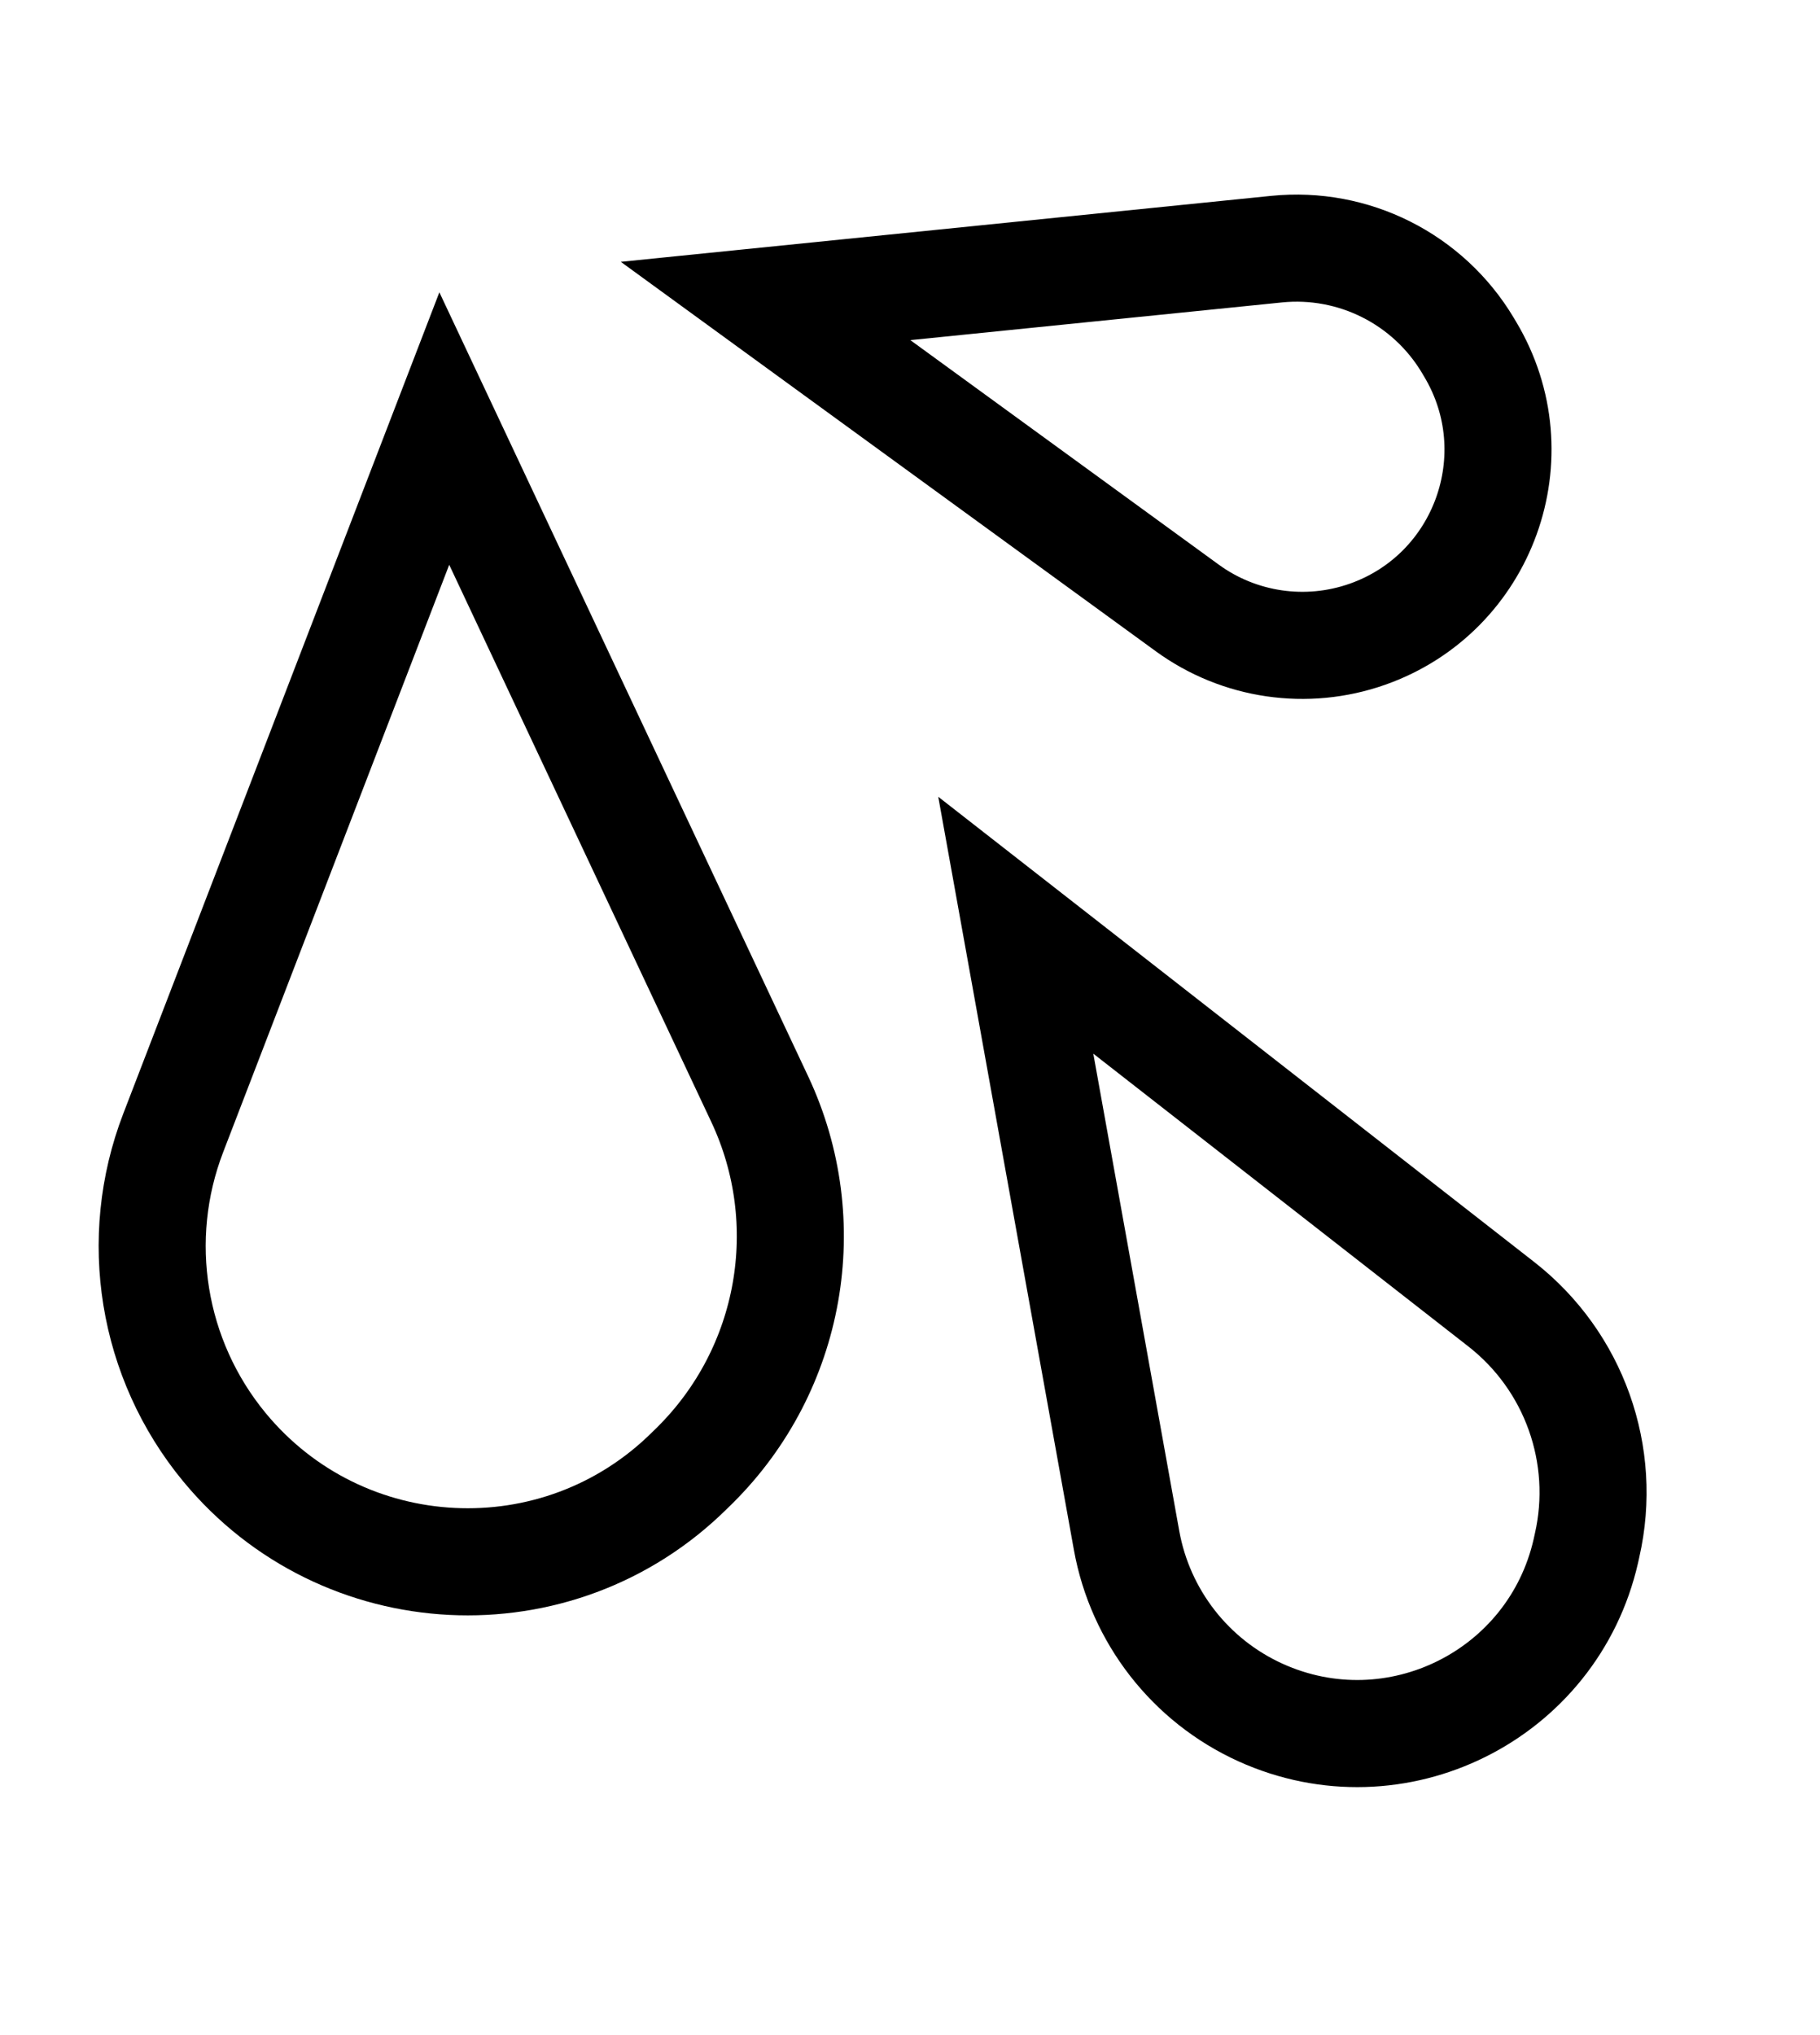
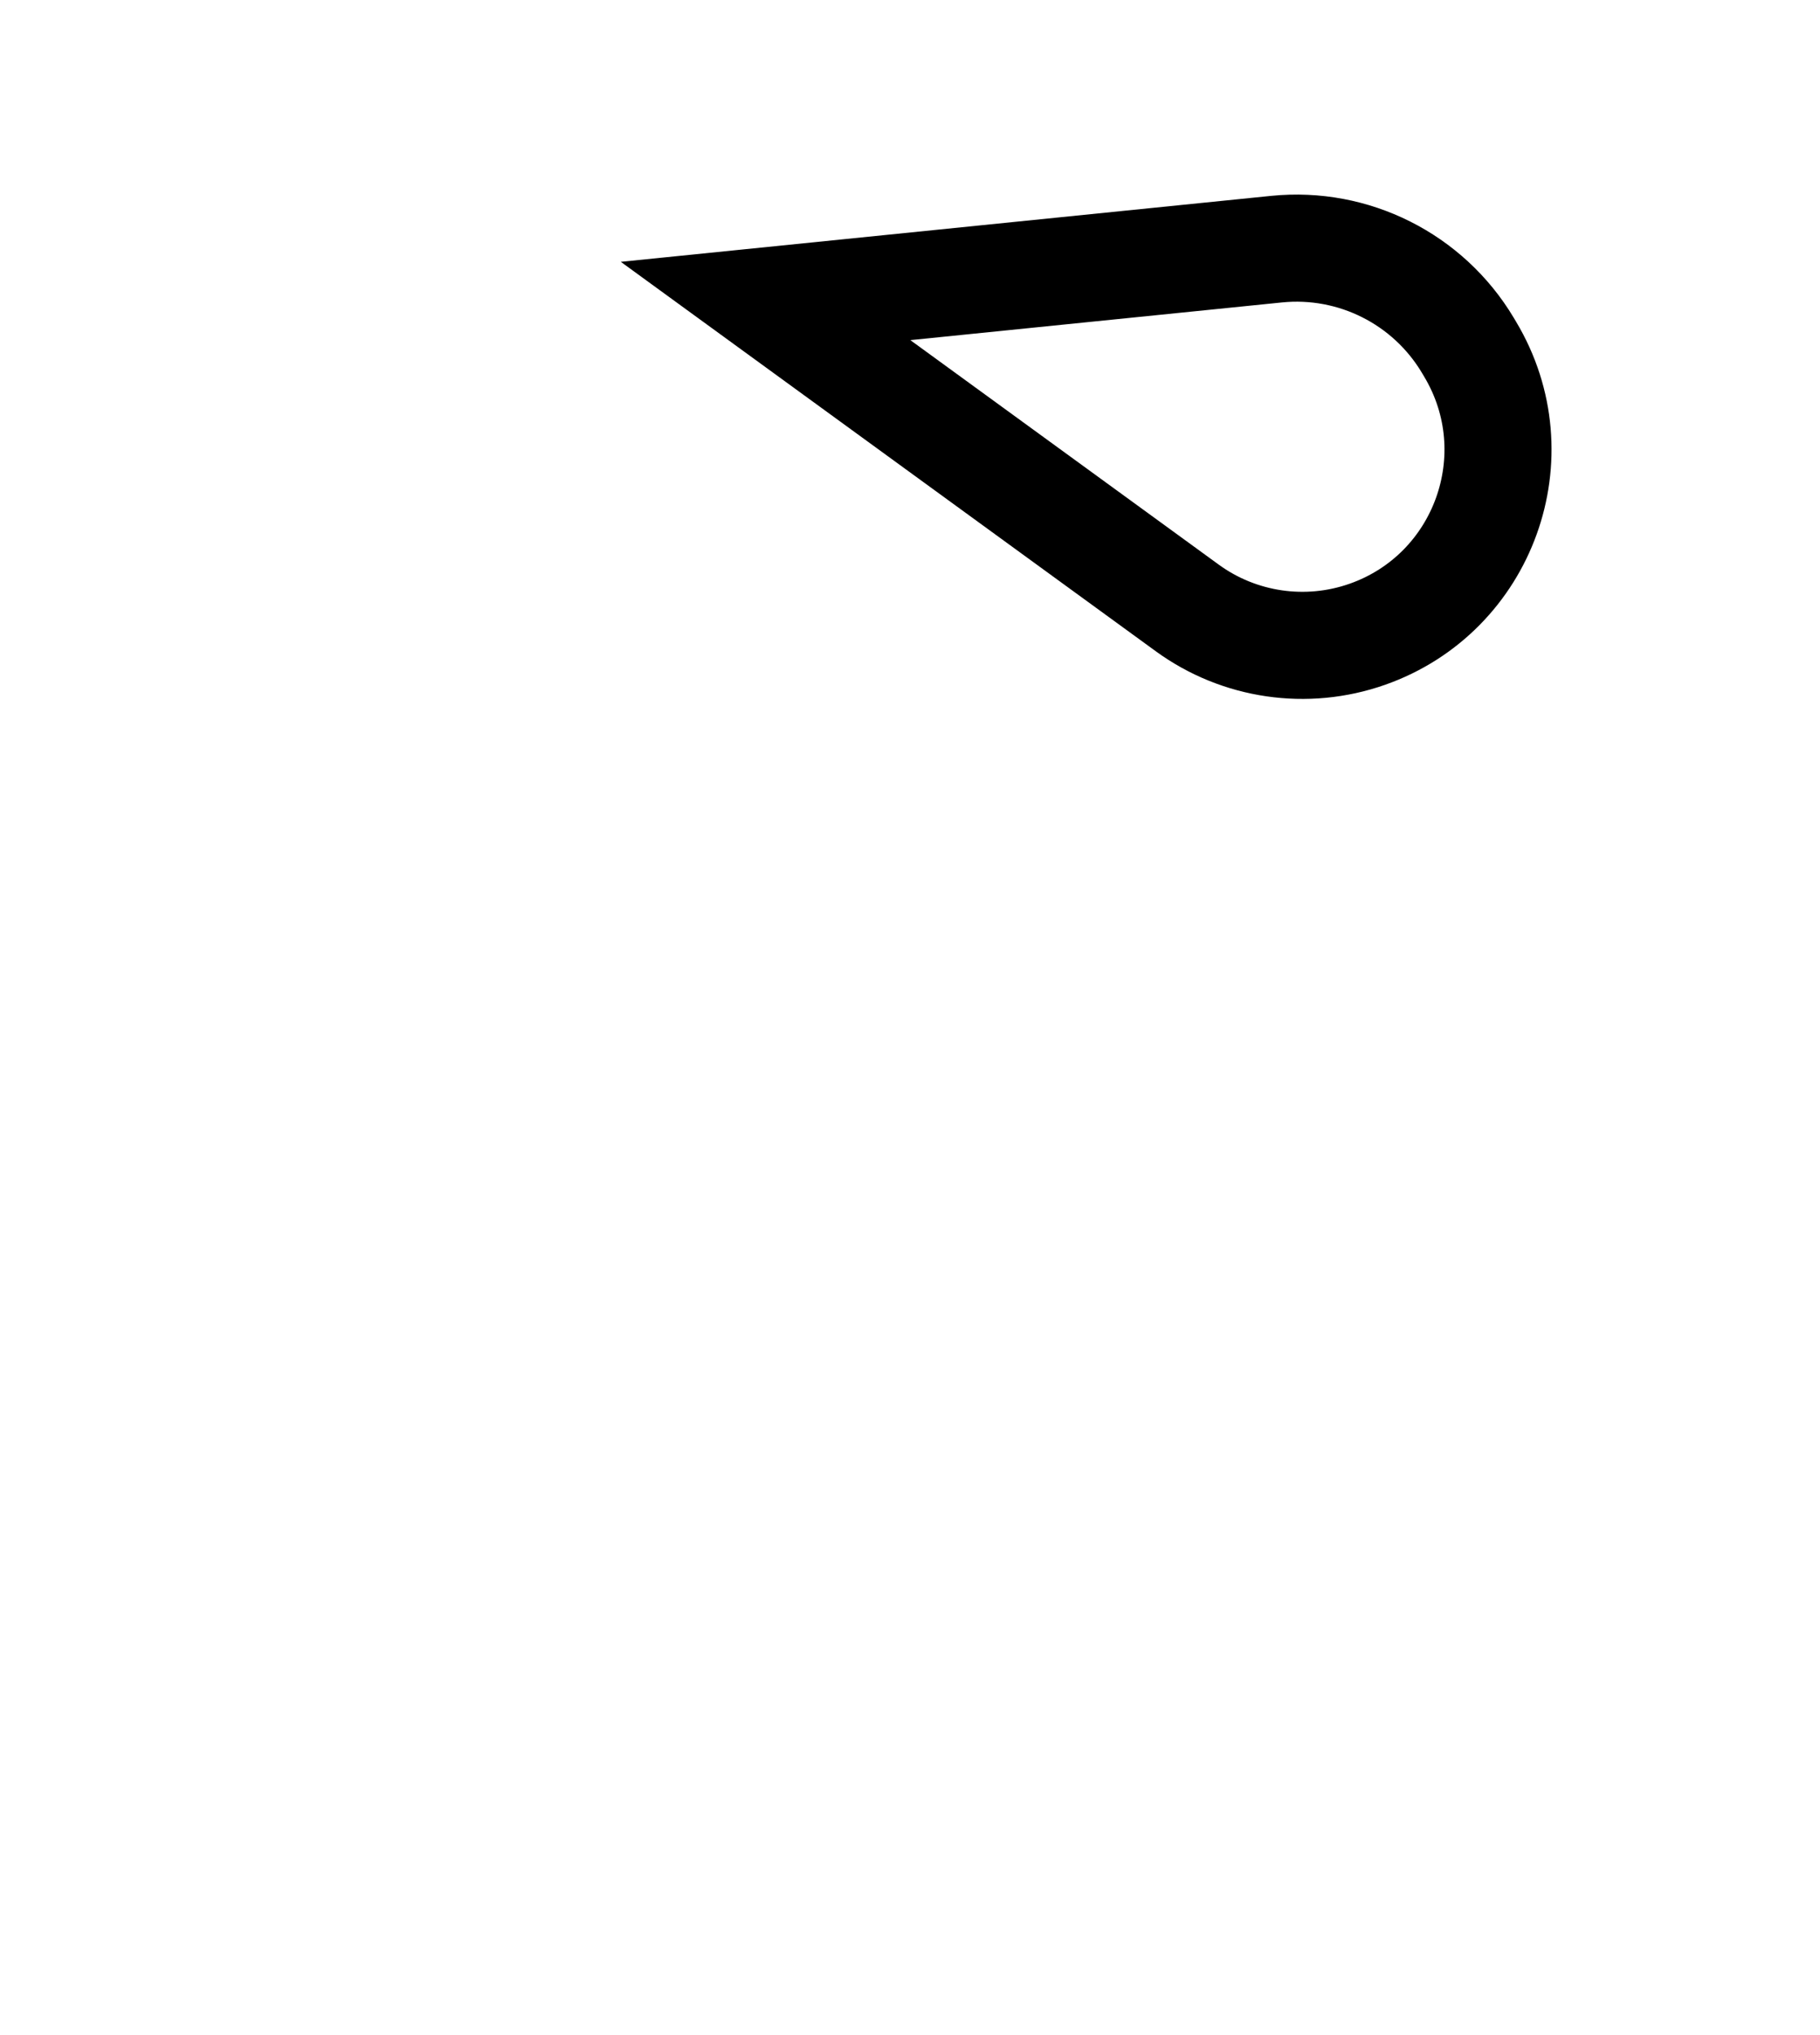
<svg xmlns="http://www.w3.org/2000/svg" width="17" height="19" viewBox="0 0 17 19" fill="none">
-   <path d="M7.096 10.261L4.15 4.001L1.618 10.577C1.236 11.569 1.419 12.69 2.095 13.51C3.198 14.847 5.212 14.948 6.443 13.727L6.492 13.679C7.396 12.782 7.638 11.413 7.096 10.261Z" stroke="black" />
  <path d="M11.925 2.326L7.151 2.81L11.09 5.676C11.575 6.029 12.204 6.121 12.771 5.922C13.861 5.539 14.326 4.252 13.732 3.26L13.71 3.223C13.339 2.603 12.643 2.254 11.925 2.326Z" stroke="black" />
-   <path d="M14.021 12.175L9.488 8.638L10.523 14.382C10.651 15.091 11.119 15.692 11.775 15.989C13.037 16.56 14.505 15.831 14.813 14.48L14.824 14.43C15.017 13.586 14.704 12.707 14.021 12.175Z" stroke="black" />
</svg>